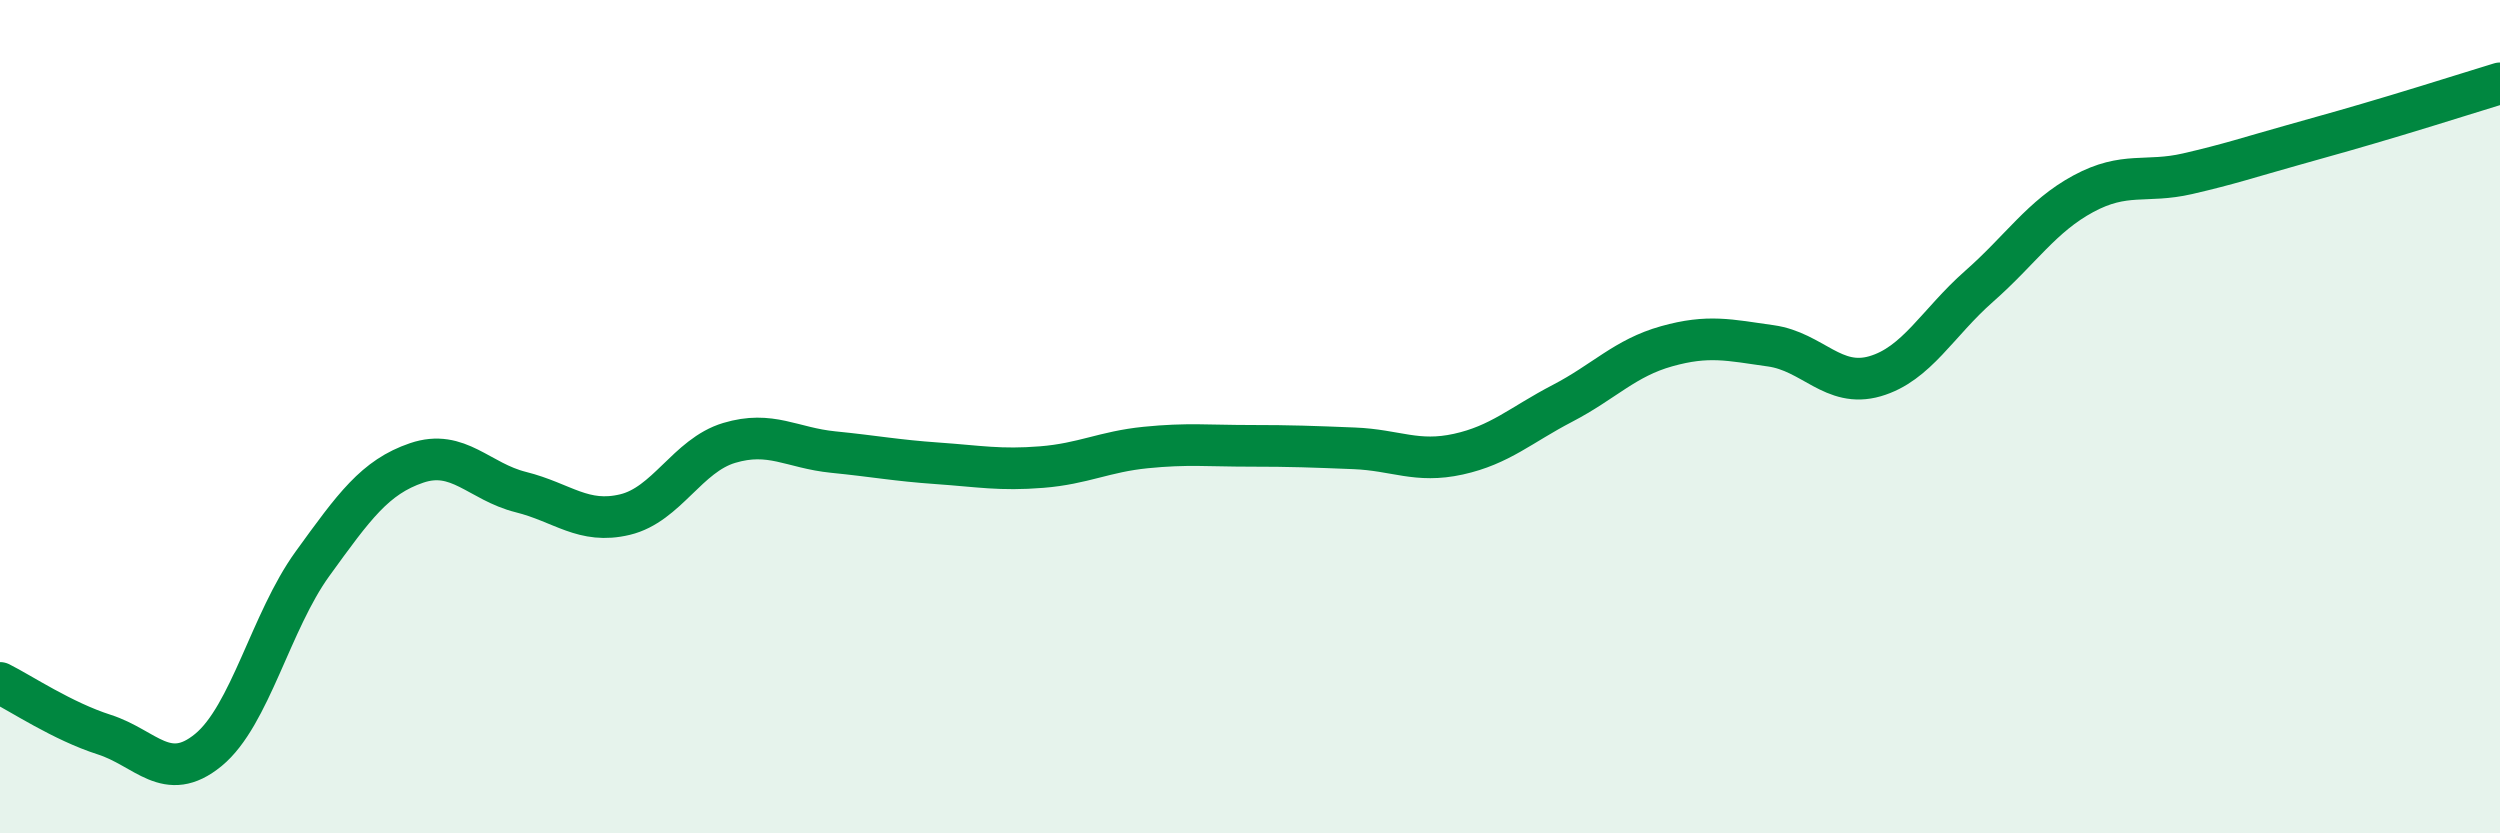
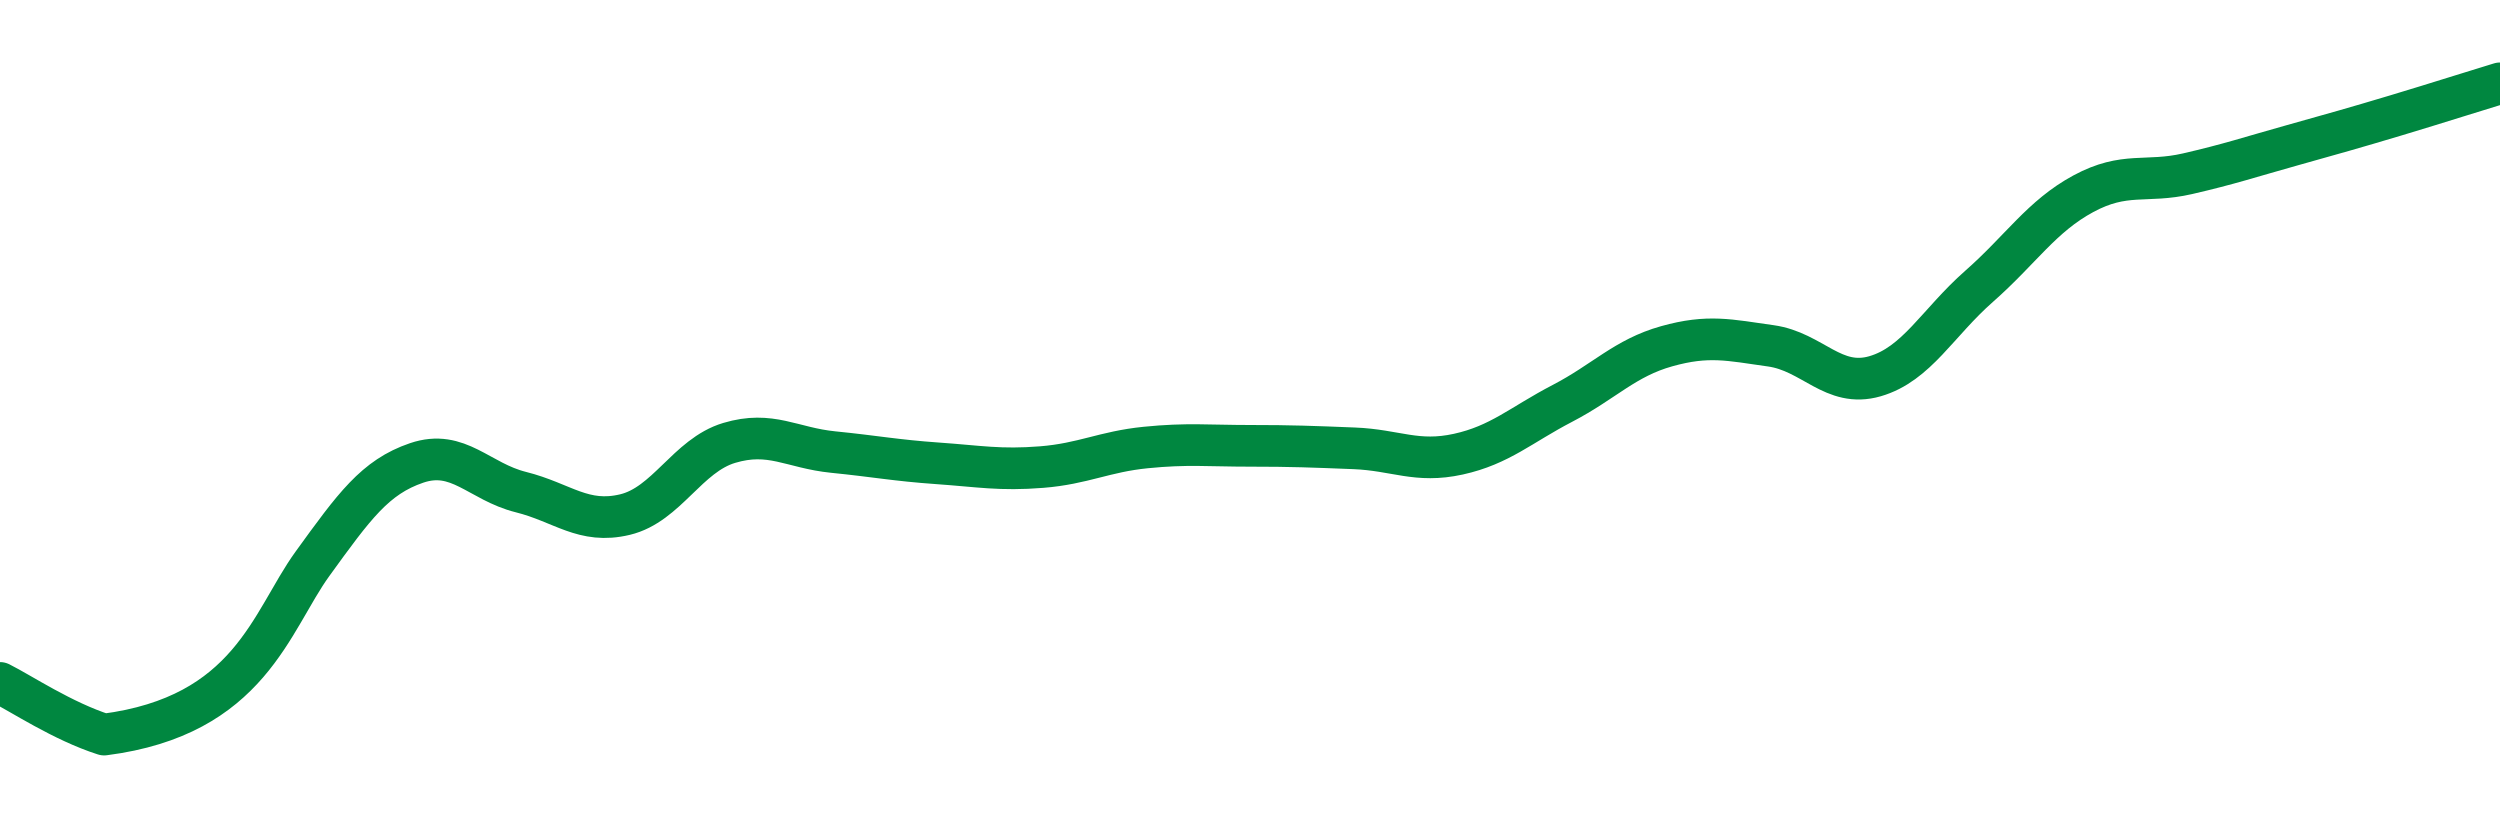
<svg xmlns="http://www.w3.org/2000/svg" width="60" height="20" viewBox="0 0 60 20">
-   <path d="M 0,16.39 C 0.5,16.64 1.5,17.31 2.5,17.63 C 3.5,17.95 4,18.82 5,18 C 6,17.18 6.5,14.91 7.5,13.53 C 8.5,12.15 9,11.45 10,11.11 C 11,10.77 11.5,11.56 12.5,11.81 C 13.5,12.06 14,12.59 15,12.35 C 16,12.11 16.5,10.93 17.5,10.63 C 18.5,10.33 19,10.75 20,10.85 C 21,10.95 21.5,11.05 22.5,11.12 C 23.5,11.19 24,11.29 25,11.21 C 26,11.13 26.5,10.84 27.5,10.74 C 28.5,10.64 29,10.7 30,10.7 C 31,10.7 31.5,10.72 32.5,10.76 C 33.5,10.8 34,11.12 35,10.9 C 36,10.68 36.5,10.2 37.5,9.68 C 38.5,9.16 39,8.59 40,8.31 C 41,8.03 41.5,8.16 42.5,8.3 C 43.5,8.44 44,9.32 45,9.03 C 46,8.74 46.5,7.75 47.5,6.87 C 48.5,5.99 49,5.19 50,4.65 C 51,4.11 51.5,4.4 52.5,4.17 C 53.5,3.94 54,3.77 55,3.49 C 56,3.21 56.5,3.07 57.5,2.77 C 58.5,2.47 59.5,2.15 60,2L60 20L0 20Z" fill="#008740" opacity="0.1" stroke-linecap="round" stroke-linejoin="round" />
-   <path d="M 0,16.39 C 0.5,16.64 1.5,17.31 2.5,17.63 C 3.5,17.95 4,18.82 5,18 C 6,17.18 6.5,14.91 7.5,13.53 C 8.5,12.15 9,11.45 10,11.11 C 11,10.77 11.5,11.56 12.5,11.81 C 13.5,12.06 14,12.59 15,12.35 C 16,12.11 16.5,10.93 17.5,10.63 C 18.5,10.33 19,10.75 20,10.85 C 21,10.95 21.5,11.05 22.5,11.12 C 23.5,11.19 24,11.29 25,11.21 C 26,11.13 26.5,10.84 27.5,10.74 C 28.5,10.64 29,10.7 30,10.7 C 31,10.7 31.5,10.72 32.5,10.76 C 33.5,10.8 34,11.12 35,10.9 C 36,10.68 36.5,10.2 37.5,9.68 C 38.5,9.16 39,8.59 40,8.31 C 41,8.03 41.5,8.16 42.5,8.3 C 43.5,8.44 44,9.32 45,9.03 C 46,8.74 46.5,7.75 47.5,6.87 C 48.5,5.99 49,5.19 50,4.65 C 51,4.11 51.5,4.4 52.5,4.17 C 53.5,3.94 54,3.77 55,3.49 C 56,3.21 56.5,3.07 57.5,2.77 C 58.5,2.47 59.5,2.15 60,2" stroke="#008740" stroke-width="1" fill="none" stroke-linecap="round" stroke-linejoin="round" />
+   <path d="M 0,16.39 C 0.5,16.64 1.5,17.31 2.5,17.63 C 6,17.18 6.5,14.91 7.5,13.53 C 8.5,12.15 9,11.45 10,11.11 C 11,10.77 11.5,11.56 12.5,11.81 C 13.5,12.06 14,12.59 15,12.35 C 16,12.11 16.5,10.93 17.5,10.63 C 18.5,10.33 19,10.75 20,10.85 C 21,10.95 21.5,11.05 22.5,11.12 C 23.5,11.19 24,11.29 25,11.21 C 26,11.13 26.5,10.84 27.5,10.74 C 28.5,10.64 29,10.7 30,10.7 C 31,10.7 31.5,10.72 32.5,10.76 C 33.5,10.8 34,11.12 35,10.9 C 36,10.68 36.5,10.2 37.5,9.68 C 38.5,9.16 39,8.59 40,8.31 C 41,8.03 41.5,8.16 42.5,8.3 C 43.5,8.44 44,9.32 45,9.03 C 46,8.74 46.5,7.75 47.5,6.87 C 48.5,5.99 49,5.19 50,4.65 C 51,4.11 51.5,4.4 52.5,4.17 C 53.5,3.94 54,3.77 55,3.49 C 56,3.21 56.5,3.07 57.5,2.77 C 58.5,2.47 59.5,2.15 60,2" stroke="#008740" stroke-width="1" fill="none" stroke-linecap="round" stroke-linejoin="round" />
</svg>